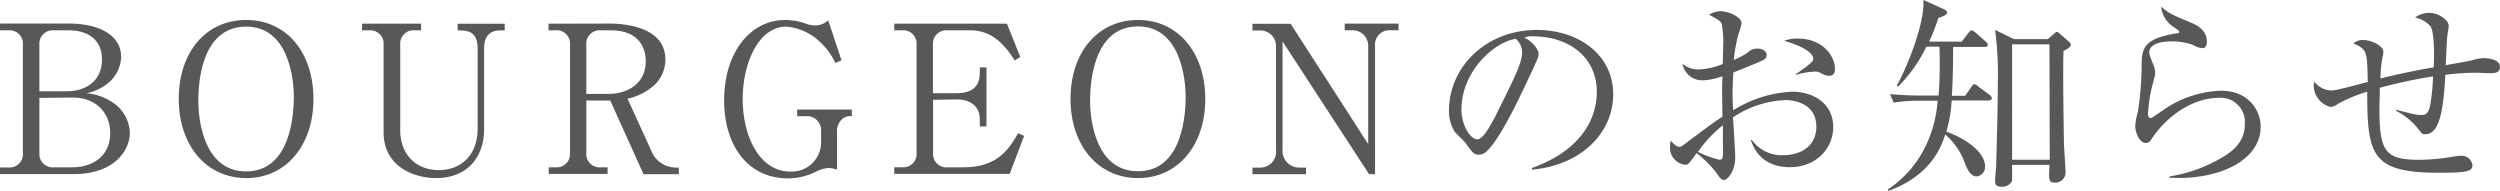
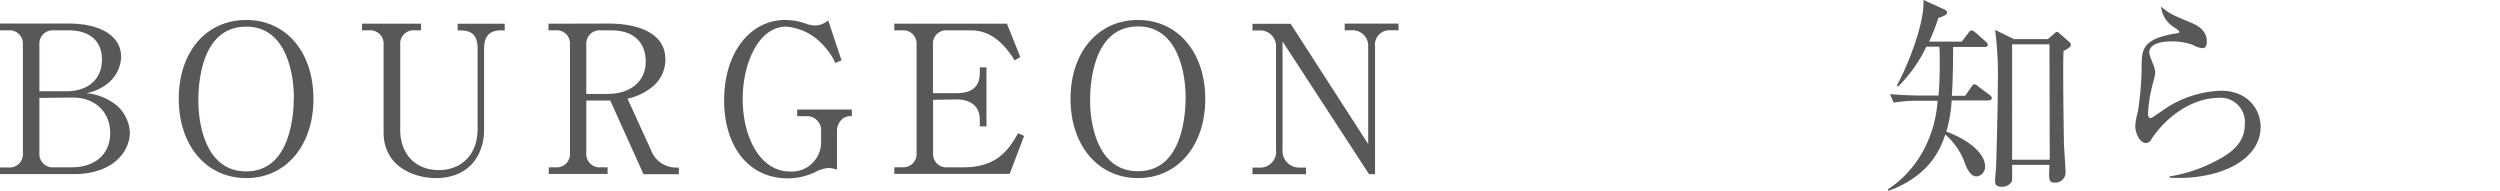
<svg xmlns="http://www.w3.org/2000/svg" viewBox="0 0 375.66 28.68">
  <defs>
    <style>.cls-1{fill:#595757;}</style>
  </defs>
  <g id="レイヤー_2" data-name="レイヤー 2">
    <g id="レイヤー_1-2" data-name="レイヤー 1">
      <path class="cls-1" d="M0,3.54H10.33c4.74,0,7.87,1.85,7.87,5a5.31,5.31,0,0,1-2.14,4.09A7.32,7.32,0,0,1,13,14a8.56,8.56,0,0,1,4.16,1.55,5.7,5.7,0,0,1,2.35,4.38c0,2.76-2.42,6.23-8.43,6.23H0v-1H1.24A2,2,0,0,0,3.44,23V6.7a2,2,0,0,0-2.2-2.14H0ZM5.92,13.71h4.13c2.69,0,5.27-1.4,5.27-4.78,0-2.79-1.89-4.37-5-4.37H8.12A2,2,0,0,0,5.92,6.7Zm0,1V23a2,2,0,0,0,2.2,2.14h2.7c3.32,0,5.74-1.86,5.74-5.15,0-2.79-1.89-5.33-5.65-5.33Z" />
      <path class="cls-1" d="M37,26.76c-6,0-10.14-4.9-10.14-11.91S30.94,3,37,3s10.1,4.9,10.1,11.87S43,26.76,37,26.76Zm7.16-12.19C44.15,11.63,43.28,4,37,4c-7,0-7.2,9.11-7.2,11.19,0,3.07.93,10.57,7.2,10.57C43.87,25.73,44.15,16.71,44.15,14.57Z" />
      <path class="cls-1" d="M63.27,4.56h-.9A2,2,0,0,0,60.14,6.7V19.56c0,3.35,2.08,6,5.83,6,3,0,5.8-1.95,5.8-6.26v-12c0-2.73-1.68-2.73-3-2.73v-1h7.07v1h-.65c-1.8,0-2.45,1.11-2.45,2.73V19.47c0,3.75-2.17,7.29-7.25,7.29-3.14,0-7.85-1.64-7.85-6.88V6.7a2,2,0,0,0-2.2-2.14H54.4v-1h8.87Z" />
      <path class="cls-1" d="M91.42,3.54c3.81,0,8.56,1.08,8.56,5.39a5.22,5.22,0,0,1-2,4.15,8.61,8.61,0,0,1-3.69,1.74l3.54,7.75a4,4,0,0,0,3.72,2.61H102v1h-5.3l-5-11.07H88.1V23a2,2,0,0,0,2.2,2.14h1v1H82.46v-1h1A2,2,0,0,0,85.65,23V6.7a2,2,0,0,0-2.23-2.14h-1v-1ZM88.1,14.11h3.32c2.88,0,5.61-1.55,5.61-4.9,0-2.14-1.14-4.65-5.21-4.65H90.3A2,2,0,0,0,88.1,6.7Z" />
      <path class="cls-1" d="M125.77,25.49a4.4,4.4,0,0,0-1.27-.25,4.9,4.9,0,0,0-1.89.56,9.53,9.53,0,0,1-4.19,1c-6.17,0-9.61-5.09-9.61-11.72C108.81,8,112.65,3,118,3a9.54,9.54,0,0,1,3,.52,4.35,4.35,0,0,0,1.45.31,3.06,3.06,0,0,0,2-.77l2,6-.93.4a10.12,10.12,0,0,0-2.14-3A8.34,8.34,0,0,0,118.14,4C114,4,111.6,9.49,111.6,14.88c0,5.71,2.61,10.89,7.1,10.89a4.4,4.4,0,0,0,4.68-4.25v-1.8a2.12,2.12,0,0,0-2.32-2.26h-1.27v-1H128v1a1.91,1.91,0,0,0-1.3.31,2.42,2.42,0,0,0-.93,2Z" />
      <path class="cls-1" d="M140.21,15V23a2,2,0,0,0,2.21,2.14h2.38c5.21,0,6.85-2.86,8.19-5.12l.9.4-2.17,5.71H134.38v-1h1.15a2,2,0,0,0,2.2-2.14V6.7a2,2,0,0,0-2.2-2.14h-1.15v-1h16.93l2,5-.84.52c-1.7-2.72-3.69-4.52-6.63-4.52h-3.44a2,2,0,0,0-2.21,2.14V14h3.54c2.35,0,3.5-1,3.5-3.07v-.8h1v8.86h-1V18c0-2.23-1.61-3.06-3.5-3.06Z" />
      <path class="cls-1" d="M171,26.76c-6,0-10.14-4.9-10.14-11.91S165,3,171,3s10.11,4.9,10.11,11.87S177,26.76,171,26.76Zm7.16-12.19c0-2.94-.87-10.6-7.16-10.6-6.95,0-7.2,9.11-7.2,11.19,0,3.07.93,10.57,7.2,10.57C177.88,25.73,178.16,16.71,178.16,14.57Z" />
      <path class="cls-1" d="M205.72,26.17l-13-19.94V22.48a2.51,2.51,0,0,0,2.69,2.7h.84v1H188.2v-1h1a2.39,2.39,0,0,0,2.54-2.7V7a2.36,2.36,0,0,0-2.54-2.42h-1v-1h5.74l11.65,18.07V7a2.33,2.33,0,0,0-2.41-2.45h-1.12v-1h8.09v1H209A2.18,2.18,0,0,0,206.62,7V26.17Z" />
-       <path class="cls-1" d="M230.21,25.49l0-.25c6.63-2.36,9.73-6.73,9.73-11.44,0-5.24-4.21-8.34-9.61-8.34a2.52,2.52,0,0,0-1.27.18c1.67.9,2.14,2.05,2.14,2.48s-.09.56-1,2.58c-2,4.25-4.9,10.48-7,12.21a1.77,1.77,0,0,1-1,.34c-.72,0-1-.4-1.93-1.7-.21-.31-1.45-1.46-1.67-1.74a5.74,5.74,0,0,1-.87-3.16c0-6.67,5.64-12.15,13.21-12.15,6,0,11.47,3.5,11.47,9.73C242.33,20.25,237.31,24.87,230.21,25.49ZM227.76,5.83c-3.41.56-8.16,5-8.16,10.66,0,2.11,1.21,4.44,2.42,4.44.84,0,2-2.2,2.58-3.26,3.1-6.23,4.12-8.24,4.12-9.86A2.71,2.71,0,0,0,227.76,5.83Z" />
-       <path class="cls-1" d="M269,25.12c-4.43,0-5.55-3-5.92-4.1l.15,0A5.55,5.55,0,0,0,268,23.32c2.32,0,4.93-1.18,4.93-4.28,0-3.54-3.44-4-4.53-4a15.14,15.14,0,0,0-8,2.6c.07.93.34,5.12.34,6,0,2.07-1.14,3.41-1.73,3.41-.34,0-.59-.34-1.24-1.27A17.66,17.66,0,0,0,254.94,23c-1.14,1.58-1.27,1.76-1.64,1.76a2.54,2.54,0,0,1-2.35-2.6,4.35,4.35,0,0,1,.09-1c.74.71.93.9,1.33.9.22,0,.31-.07.81-.44,3.32-2.48,3.9-2.94,5.64-4.09-.06-4-.06-4.46,0-6.08a9.55,9.55,0,0,1-3,.62,3,3,0,0,1-3-2.48,3.72,3.72,0,0,0,2.55.84,10.82,10.82,0,0,0,3.5-.81c0-.55.06-2.14.06-2.66a14.34,14.34,0,0,0-.21-3.32c-.22-.53-.38-.59-1.9-1.43a3.16,3.16,0,0,1,1.77-.52c1,0,3.1.8,3.1,1.82,0,.22-.46,1.62-.49,1.74A22.74,22.74,0,0,0,260.53,9a9.84,9.84,0,0,0,2.1-1.11,1.92,1.92,0,0,1,1.46-.59c.78,0,1.37.43,1.37.9,0,.65-.19.74-2,1.48-1.3.53-2.2.9-3,1.21-.09,1.55-.12,2.67-.12,3.1,0,.62,0,.81.09,2.58a18.29,18.29,0,0,1,8.9-2.79c2.88,0,6.14,1.55,6.14,5.36C275.41,22.57,272.65,25.12,269,25.12Zm-10.11-4.56c0-.75,0-1.27,0-1.74a18.57,18.57,0,0,0-3.75,4A15.15,15.15,0,0,0,258.32,24c.59,0,.59-.19.59-1.93C258.91,21.86,258.88,20.8,258.88,20.56Zm16-9.18c-.4,0-.53,0-1.58-.53a1.49,1.49,0,0,0-.62-.09,11.3,11.3,0,0,0-2.82.49v-.12c2.6-1.8,2.6-2,2.6-2.33,0-.65-1.14-1.76-4.37-2.66a5,5,0,0,1,2.08-.34c3.72,0,5.55,2.63,5.55,4.56C275.72,10.6,275.72,11.38,274.88,11.38Z" />
      <path class="cls-1" d="M298.87,15.1h-5.61a19.67,19.67,0,0,1-.8,4.68c3.44,1.24,5.82,3.32,5.82,5.21A1.43,1.43,0,0,1,297,26.51c-.83,0-1.36-1-1.7-1.86a10.23,10.23,0,0,0-3-4.44c-.65,2-2.23,6.17-8.53,8.47l-.09-.22a16.24,16.24,0,0,0,5.58-6.32,18.39,18.39,0,0,0,1.89-7h-2.94a22.56,22.56,0,0,0-3.66.28L284,14.14c2.45.22,4.56.22,4.77.22h2.52c.12-1.34.18-2.55.18-4.56,0-1.34,0-2.24-.06-2.79h-1.95a21.25,21.25,0,0,1-4.25,6l-.19-.15c1.52-2.7,4.22-9.31,4-12.87l3,1.36c.31.13.56.31.56.56s-.47.53-1.31.78a28.7,28.7,0,0,1-1.39,3.56h4.9L295.74,5c.28-.34.34-.43.53-.43a1.3,1.3,0,0,1,.59.34l1.52,1.33c.15.16.31.28.31.47,0,.34-.31.34-.47.34h-4.74c0,3.16-.06,5.39-.19,7.35h2l.87-1.24c.18-.28.34-.5.52-.5s.25.06.59.34L299,14.29c.12.1.31.28.31.47S299,15.1,298.87,15.1Zm11.2-7.44c-.1,2.88,0,9.42.06,13.61,0,.74.25,3.94.25,4.59a1.52,1.52,0,0,1-1.59,1.58c-1,0-.92-.43-.83-2.67h-5.61c0,.37,0,2.2,0,2.39a1.61,1.61,0,0,1-1.56.9c-1,0-1-.56-1-.81,0-.65.13-1.7.16-2.35.06-2,.25-8.59.25-12.41a50.84,50.84,0,0,0-.41-8l2.83,1.39h5.08l1-.84c.16-.15.25-.25.37-.25a.63.63,0,0,1,.38.22l1.42,1.24a.68.68,0,0,1,.31.5C311.15,7,310.84,7.29,310.07,7.66Zm-2.11-1h-5.61V24H308Z" />
      <path class="cls-1" d="M326,26.7v-.19A22.3,22.3,0,0,0,333.31,24c2.21-1.18,4-2.67,4-5.3a3.64,3.64,0,0,0-3.9-4c-3.69,0-7.66,2.48-10.14,6.23a.94.94,0,0,1-.78.56c-1.14,0-1.64-1.83-1.64-2.48a10,10,0,0,1,.4-2.24,47.17,47.17,0,0,0,.56-6.51c0-2.82,0-4.43,5.37-5.27.18,0,.28-.06.28-.21s-.1-.22-.84-.72A4.18,4.18,0,0,1,324.73,1c1.33,1.09,1.58,1.18,4.46,2.39.68.28,2.42,1,2.42,2.85,0,.68-.25,1-.65,1a3.23,3.23,0,0,1-1.43-.49,9.22,9.22,0,0,0-3.22-.53c-2.36,0-3.35.74-3.35,1.64,0,.31.06.5.68,2.05a3.51,3.51,0,0,1,.22,1.09,16.08,16.08,0,0,1-.44,1.82,22.56,22.56,0,0,0-.65,4.22c0,.19,0,.71.41.71.18,0,2.1-1.39,2.51-1.64a16.23,16.23,0,0,1,8-2.48c4.24,0,6,3,6,5.39C339.73,24.09,333.41,27.13,326,26.7Z" />
-       <path class="cls-1" d="M374.05,11c-.31,0-1.64-.07-1.92-.07a36.11,36.11,0,0,0-4.68.31c-.25,4.19-.62,8.93-3,8.93-.47,0-.47,0-1.24-1a10.12,10.12,0,0,0-3.16-2.51l0-.16c2.85.72,3.16.78,3.75.78s1-.09,1.33-1.24a30.21,30.21,0,0,0,.47-4.56,73.76,73.76,0,0,0-8,1.71c0,1.33-.06,2.48-.06,3,0,6.51.8,7.82,5.95,7.82a31.37,31.37,0,0,0,5.46-.53,5.28,5.28,0,0,1,.74-.06,1.62,1.62,0,0,1,1.83,1.42.73.73,0,0,1-.43.72c-.47.21-.81.4-4.53.4-10.2,0-10.85-2.6-10.85-12.19a24.26,24.26,0,0,0-4.4,1.83,2,2,0,0,1-1.15.47A3.39,3.39,0,0,1,347.67,13a2.89,2.89,0,0,1,.09-.74,3.31,3.31,0,0,0,2.45,1.33c.62,0,.74,0,5.58-1.27-.09-4.62-.09-4.87-2.14-5.8a2,2,0,0,1,1.49-.5c1.24,0,3,.87,3,1.77a3.8,3.8,0,0,1-.13.81,17.45,17.45,0,0,0-.31,3.19c4.28-1.05,6.95-1.49,8-1.67.06-1.37.16-5-.46-6.14a4.16,4.16,0,0,0-2.36-1.34,3.63,3.63,0,0,1,2.2-.71c1.21,0,2.88,1,2.88,2,0,.09-.15,1-.18,1.21-.13.71-.22,4-.28,4.65.59-.1,3.69-.65,3.91-.72a7.37,7.37,0,0,1,1.83-.34c.06,0,2.41,0,2.41,1.33C375.66,11,374.79,11,374.05,11Z" />
    </g>
  </g>
</svg>